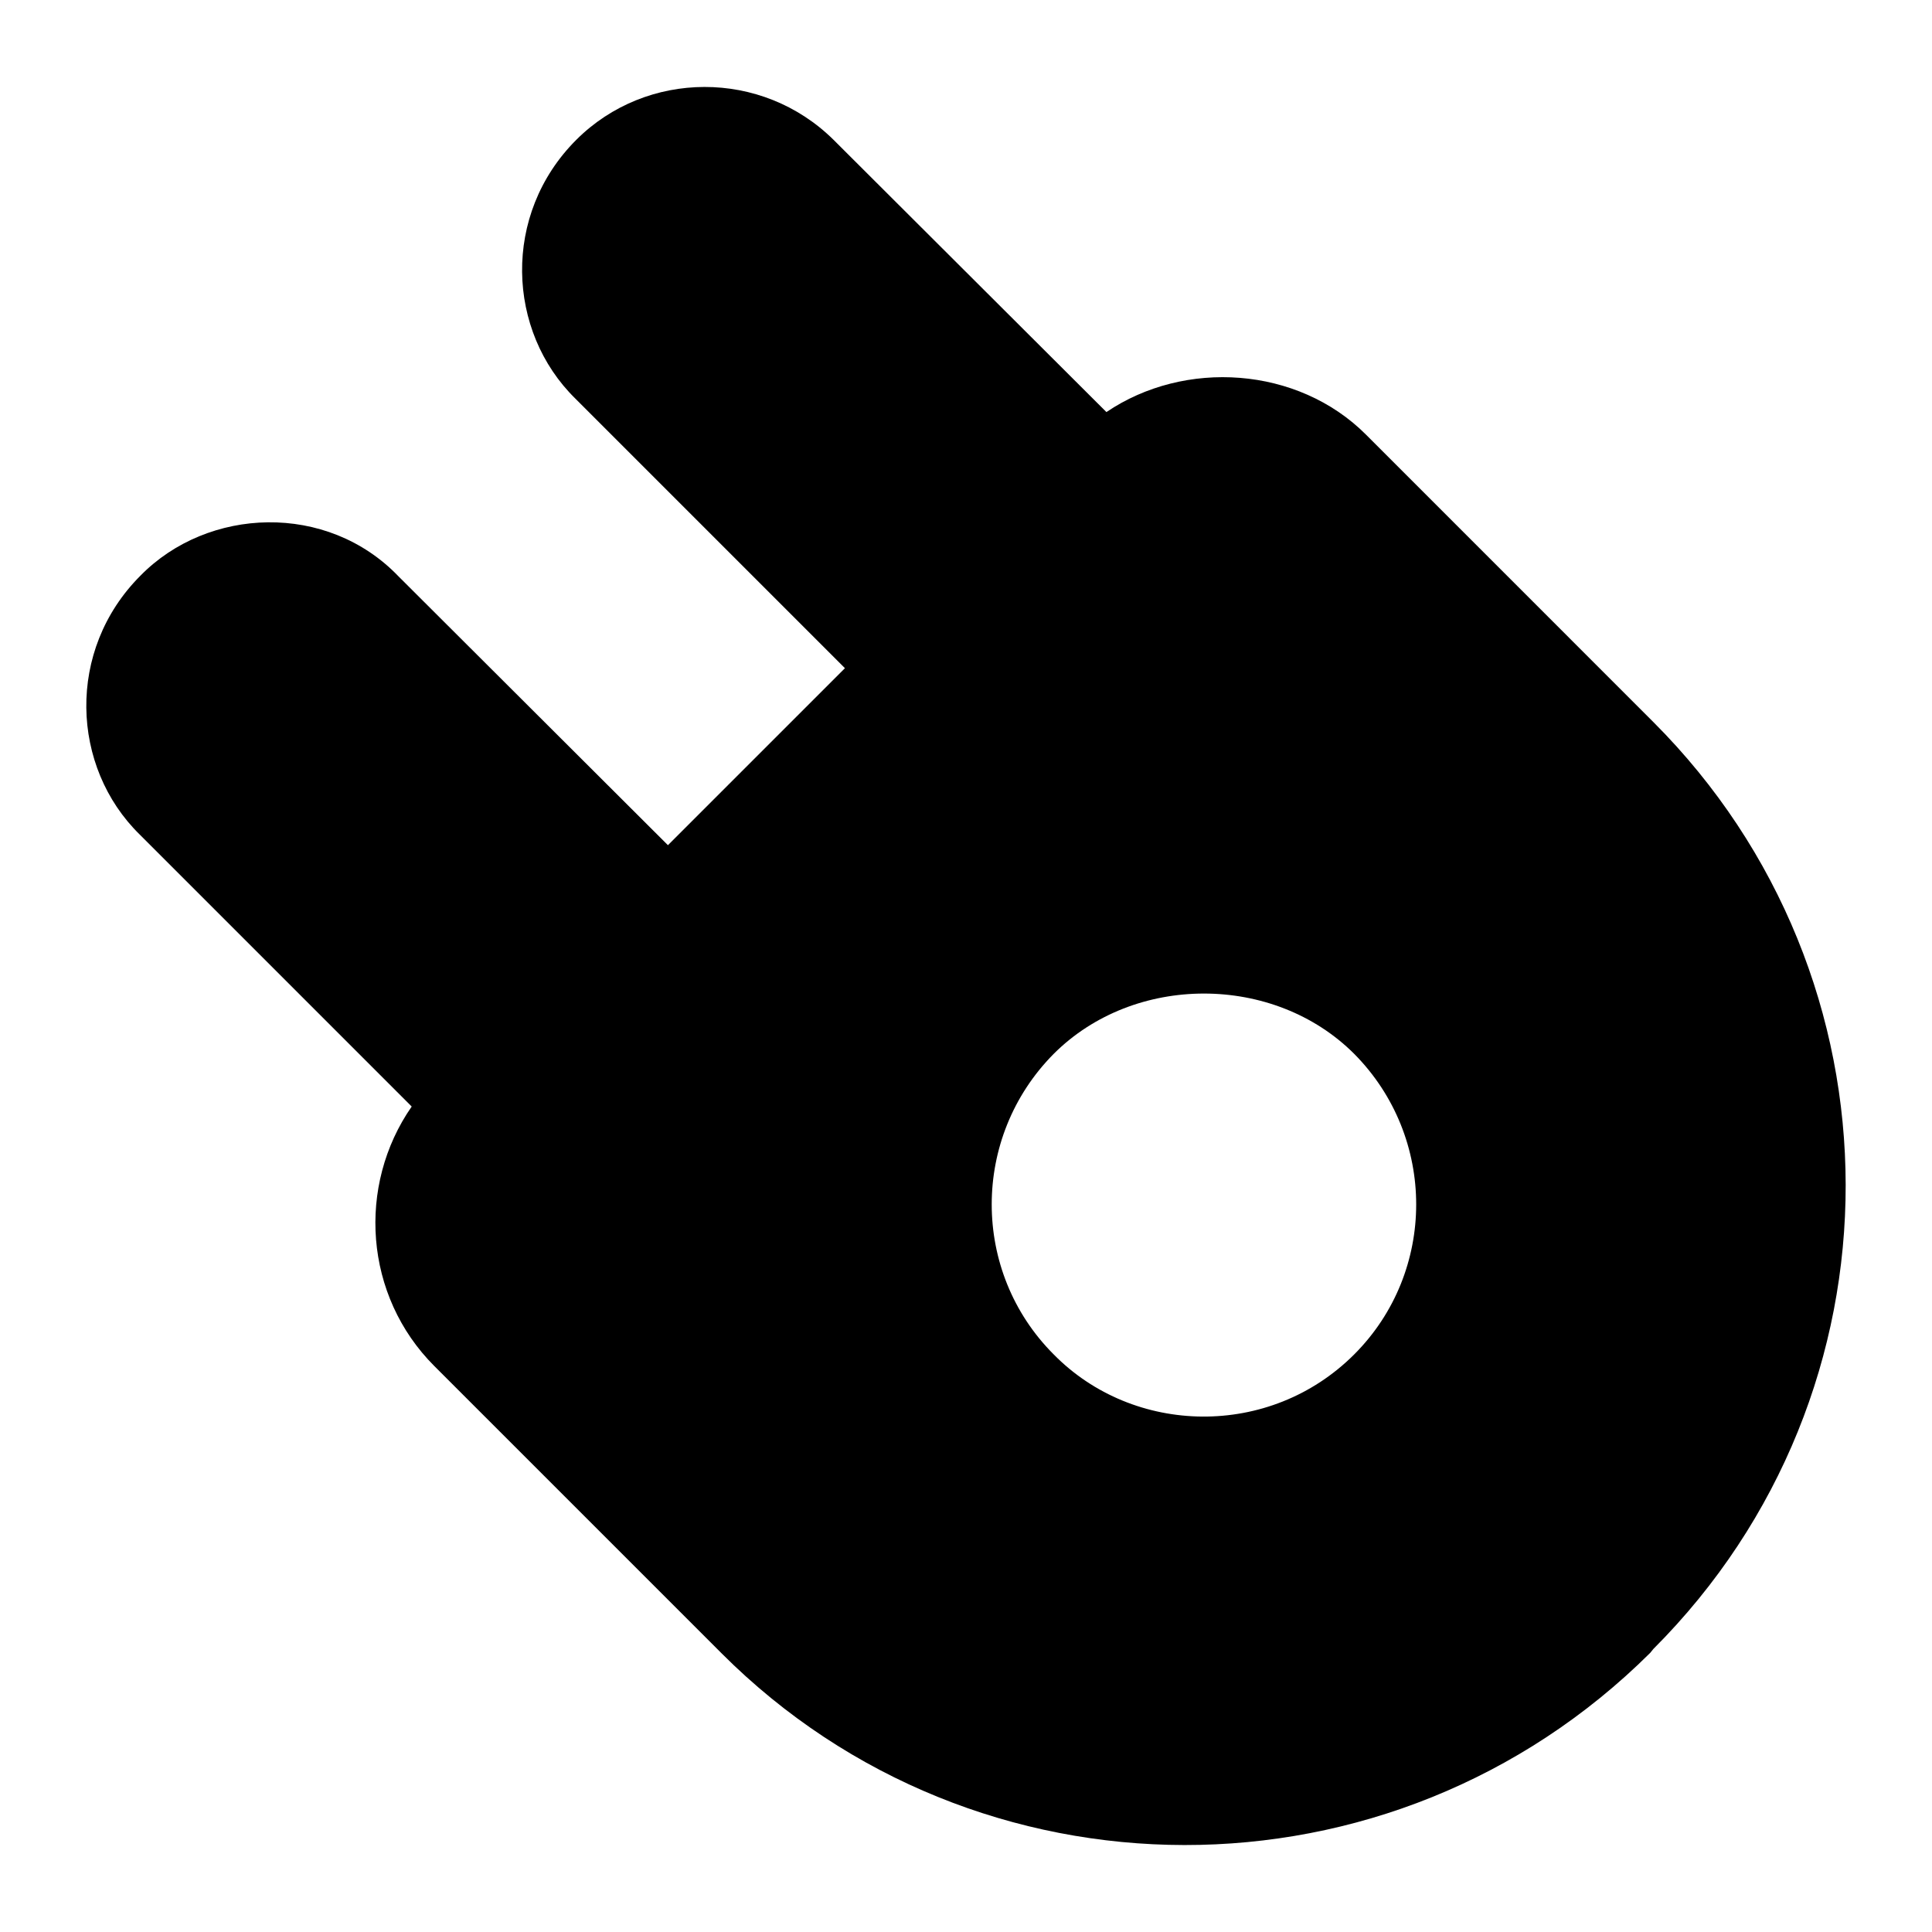
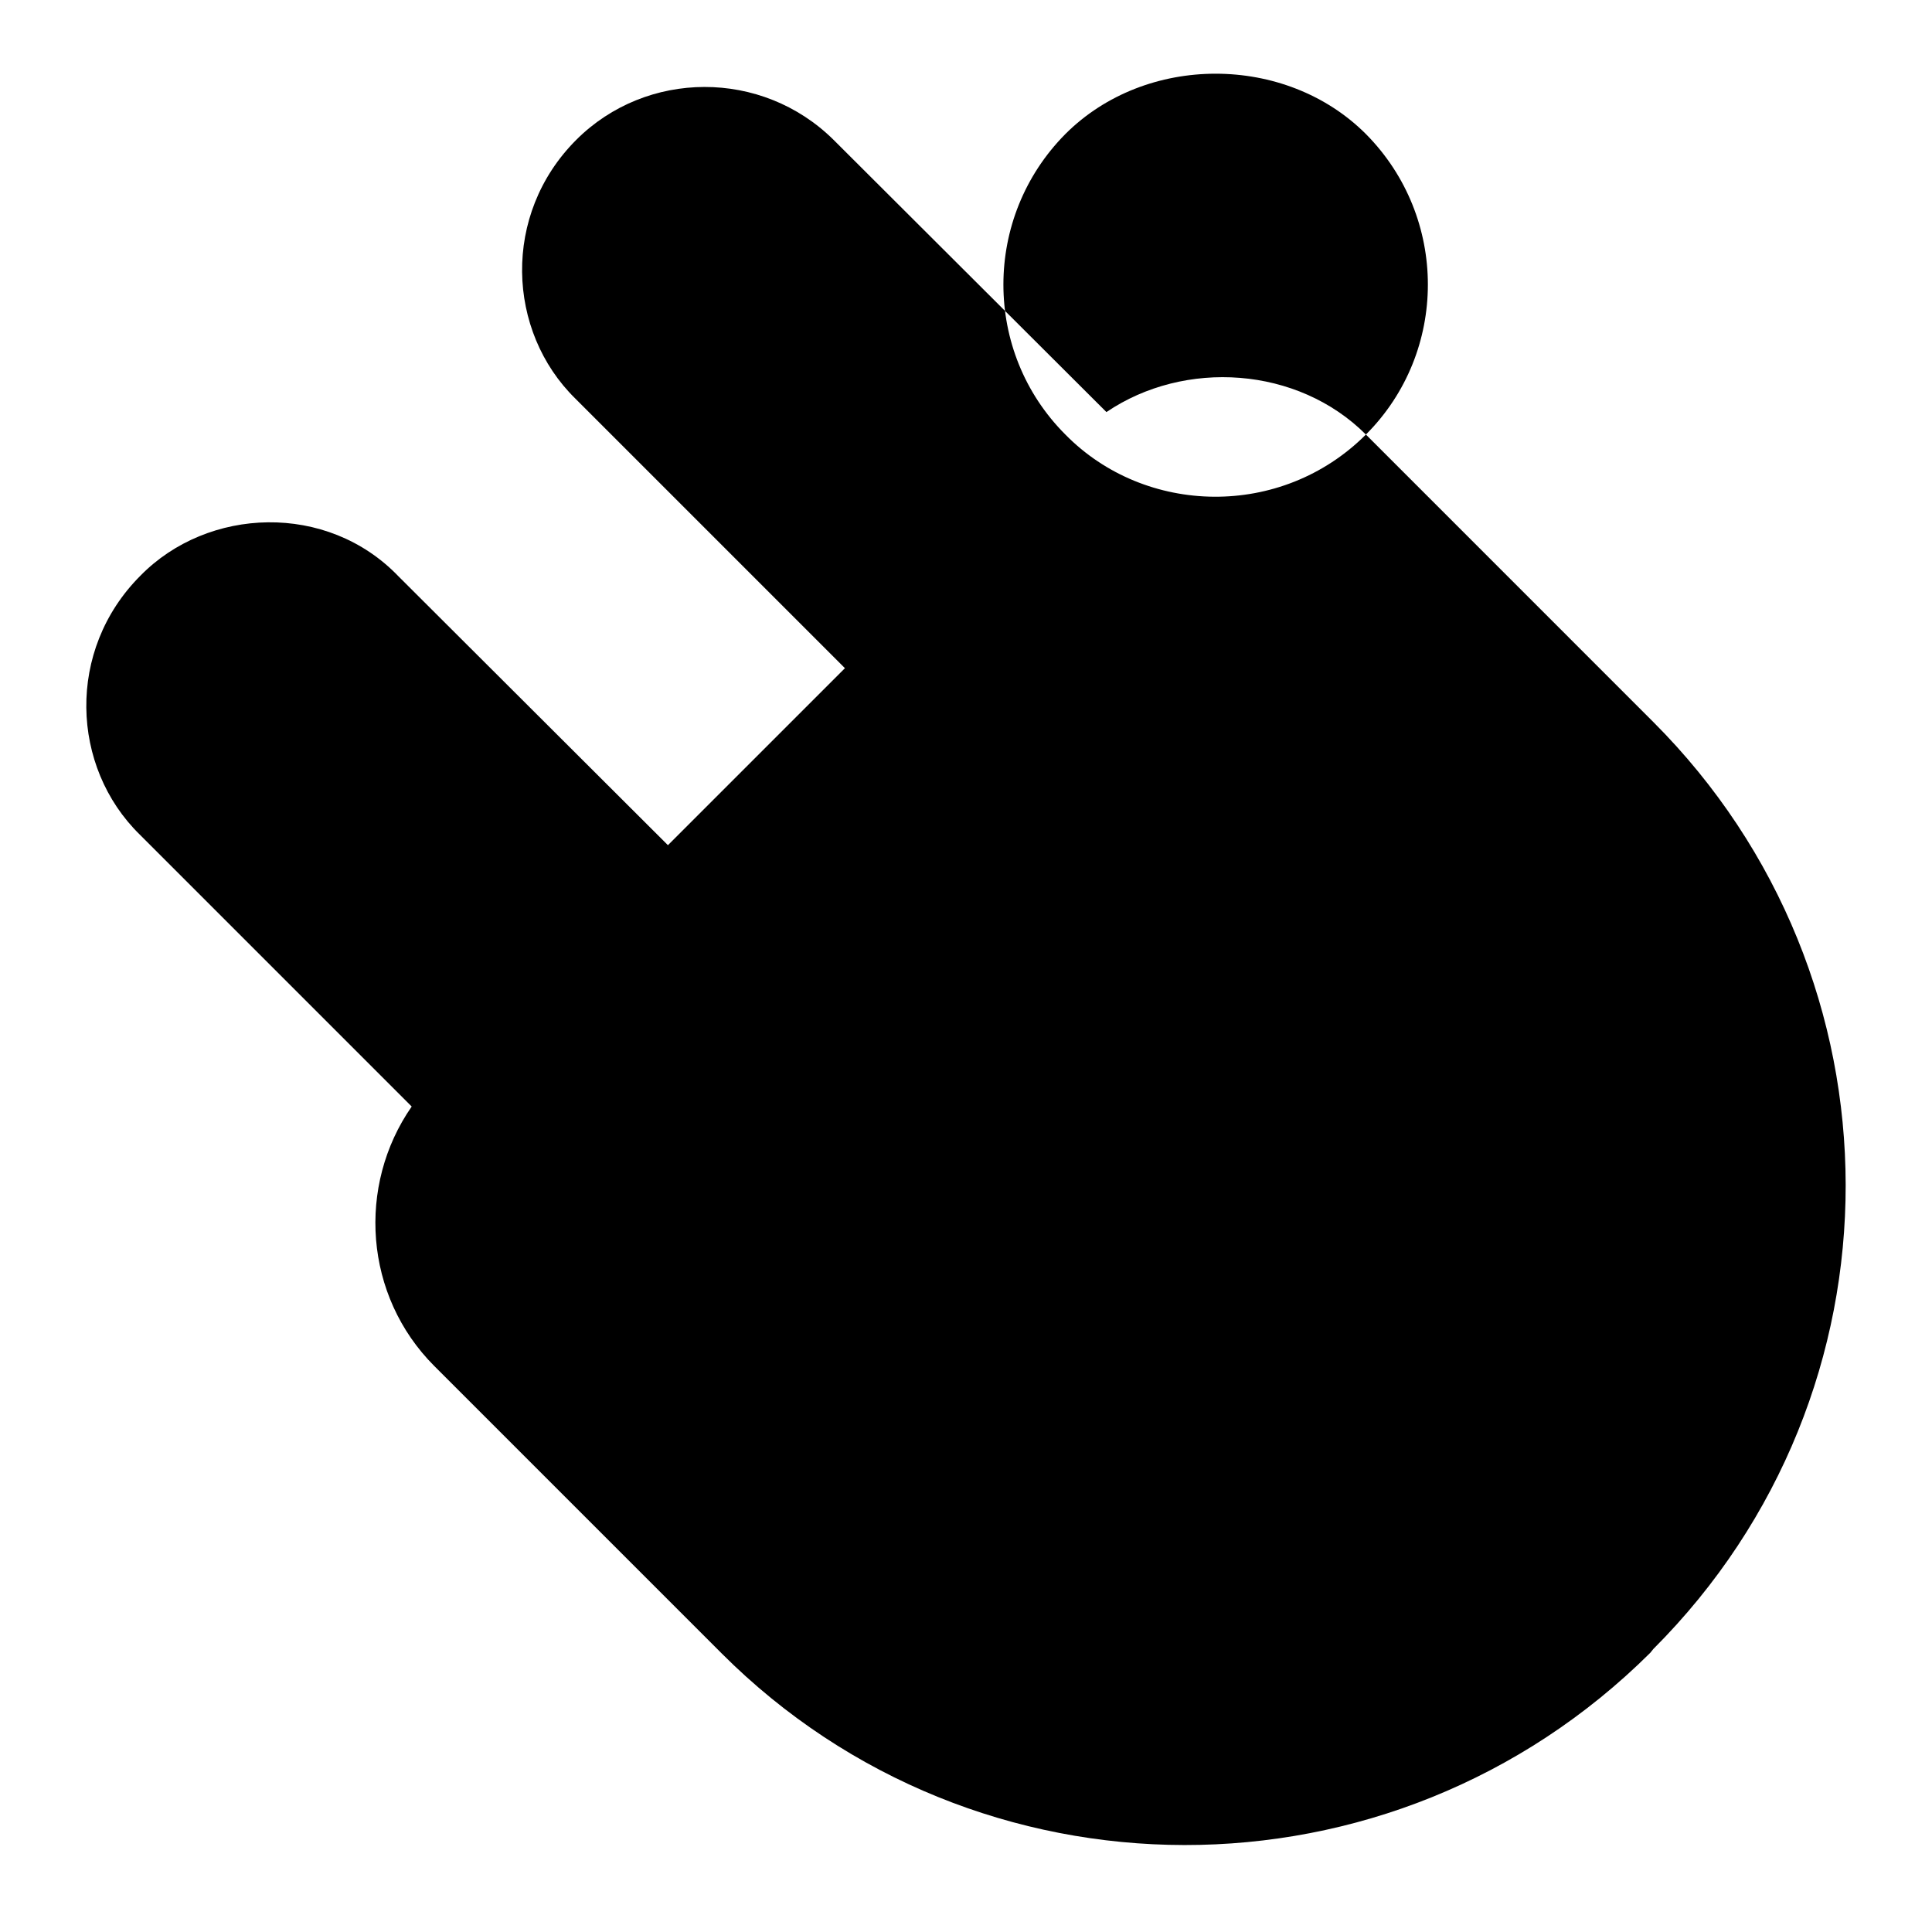
<svg xmlns="http://www.w3.org/2000/svg" fill="#000000" width="800px" height="800px" version="1.1" viewBox="144 144 512 512">
-   <path d="m505.98 259.16c-18.078-18.078-48.031-20-68.766-5.957l-72.301-72.133c-18.988-18.797-49.605-18.602-68.207 0-19.734 19.738-18.453 50.727-0.195 68.598l71.406 71.406-46.91 46.906-71.387-71.227c-18.914-19.738-50.551-18.426-68.402-0.195-19.734 19.734-18.453 50.723-0.195 68.598l72.082 72.086c-14.562 20.961-12.633 50.148 6.008 68.789l76.152 76.152c67.418 67.418 177.48 68.031 246.09-0.191l0.777-0.969c68.207-68.211 67.77-177.93 0-245.7zm-3.098 243.77c-22.398 22.395-58.488 21.543-79.645 0-21.898-21.895-21.898-57.551 0-79.641 21.312-21.316 58.324-21.316 79.645 0 21.895 22.09 21.895 57.742 0 79.641z" />
+   <path d="m505.98 259.16c-18.078-18.078-48.031-20-68.766-5.957l-72.301-72.133c-18.988-18.797-49.605-18.602-68.207 0-19.734 19.738-18.453 50.727-0.195 68.598l71.406 71.406-46.91 46.906-71.387-71.227c-18.914-19.738-50.551-18.426-68.402-0.195-19.734 19.734-18.453 50.723-0.195 68.598l72.082 72.086c-14.562 20.961-12.633 50.148 6.008 68.789l76.152 76.152c67.418 67.418 177.48 68.031 246.09-0.191l0.777-0.969c68.207-68.211 67.77-177.93 0-245.7zc-22.398 22.395-58.488 21.543-79.645 0-21.898-21.895-21.898-57.551 0-79.641 21.312-21.316 58.324-21.316 79.645 0 21.895 22.09 21.895 57.742 0 79.641z" />
</svg>